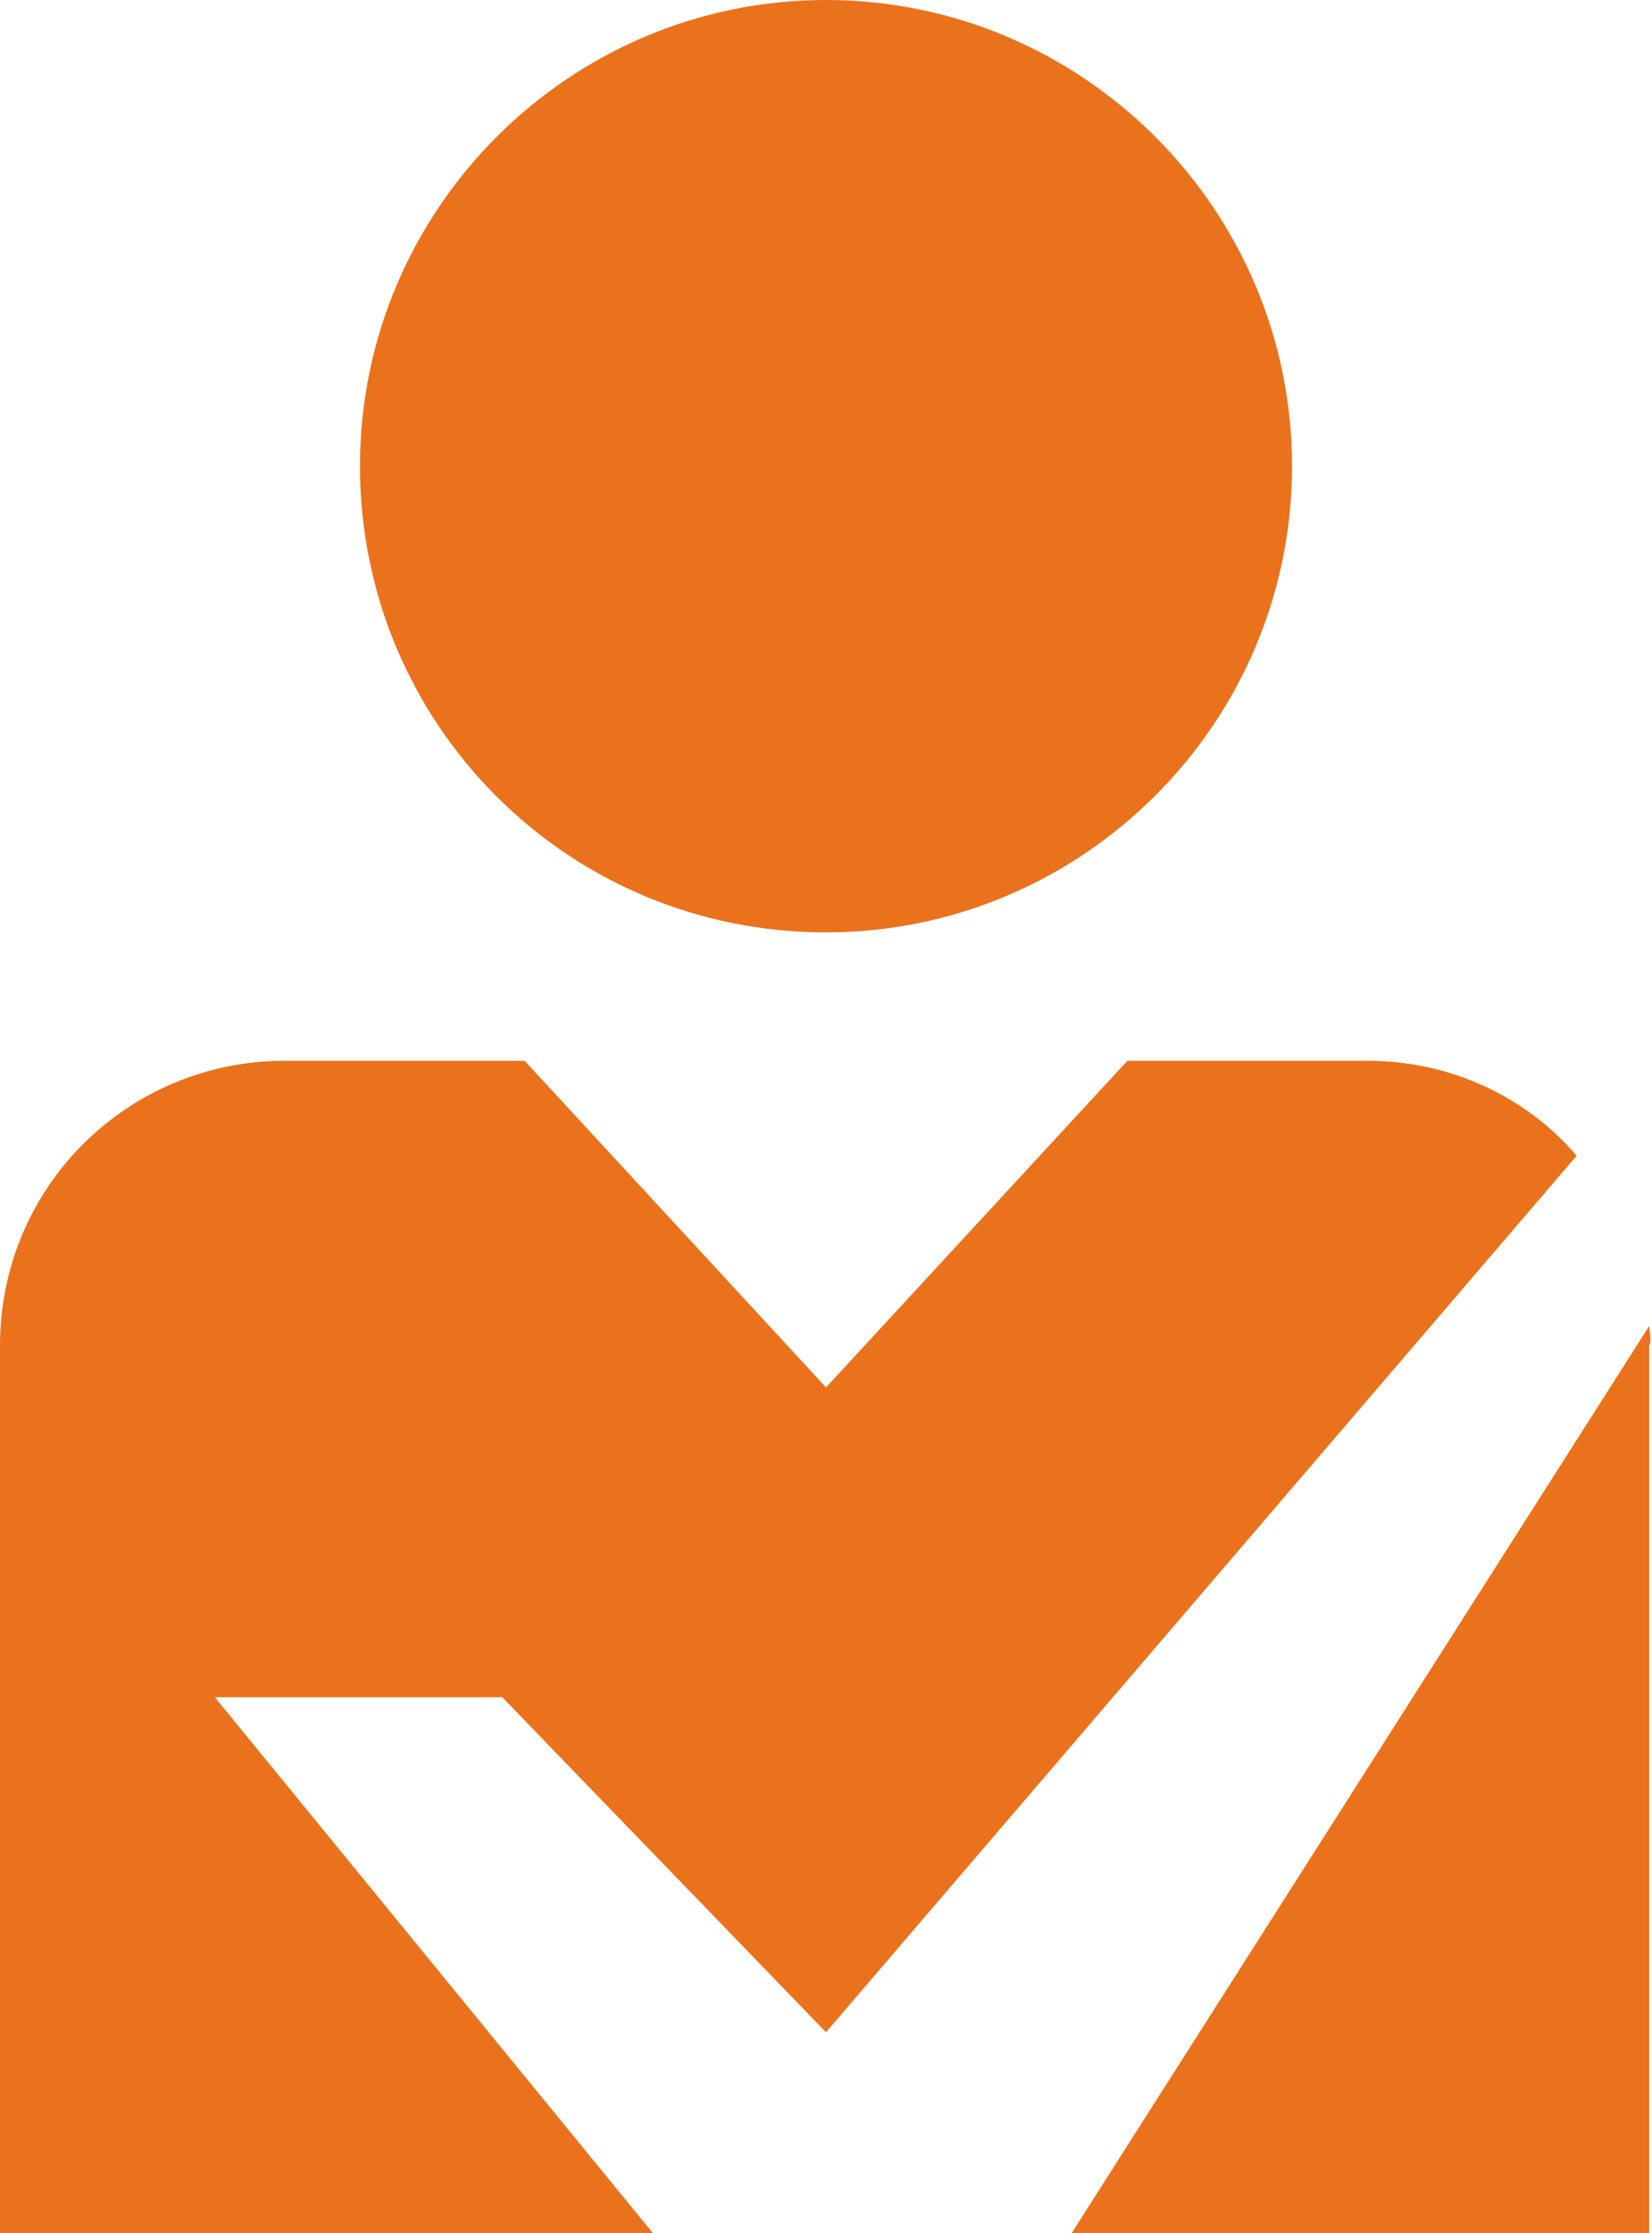
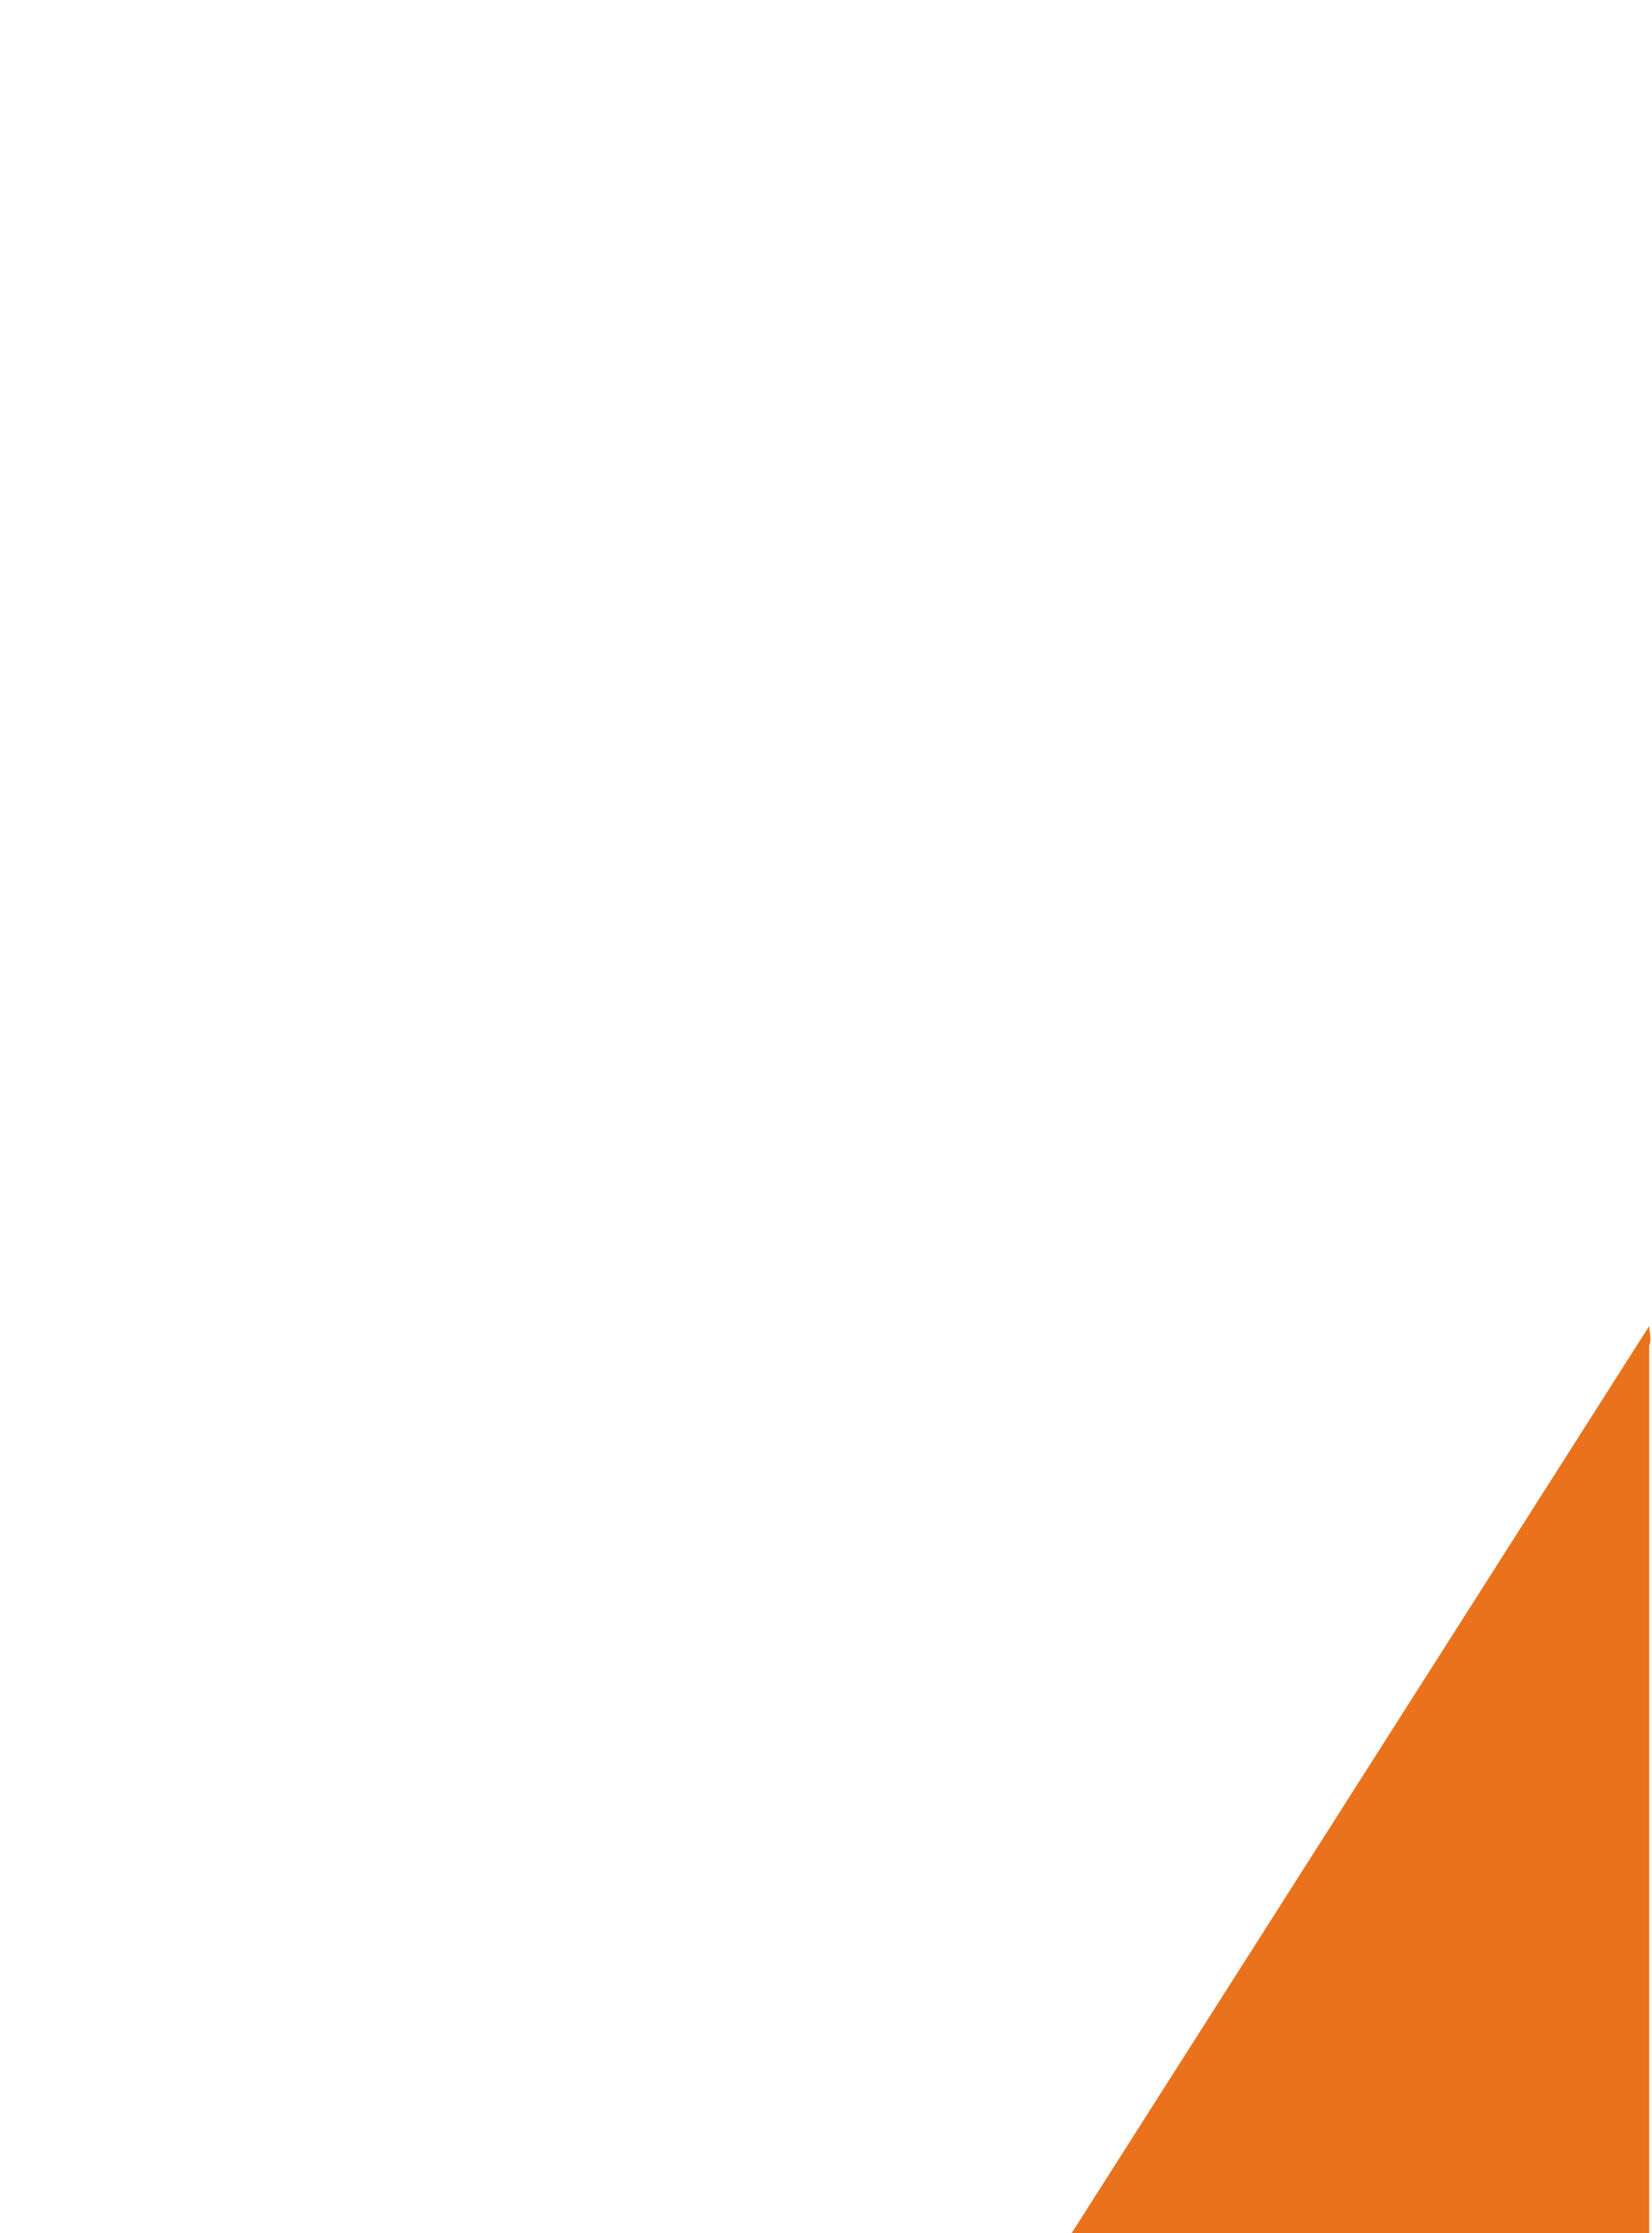
<svg xmlns="http://www.w3.org/2000/svg" version="1.1" id="Ebene_1" x="0px" y="0px" viewBox="0 0 59.2 80" style="enable-background:new 0 0 59.2 80;" xml:space="preserve">
  <style type="text/css">
	.st0{fill:#EB721C;}
</style>
  <g>
-     <path class="st0" d="M29.6,33.4c9.2,0,16.7-7.5,16.7-16.7C46.3,7.5,38.8,0,29.6,0c-9.2,0-16.7,7.5-16.7,16.7   C12.9,25.9,20.3,33.4,29.6,33.4" />
-     <path class="st0" d="M29.6,72.8l26.9-31.4C54.7,39.3,52,38,49,38v0h-8.6L29.6,49.7L18.8,38h-8.6v0C4.6,38,0,42.5,0,48.2V80h23.4   L7.7,60.8H18L29.6,72.8z" />
    <path class="st0" d="M59.1,47.5L38.4,80h20.7V48.2C59.2,48,59.1,47.7,59.1,47.5" />
  </g>
</svg>